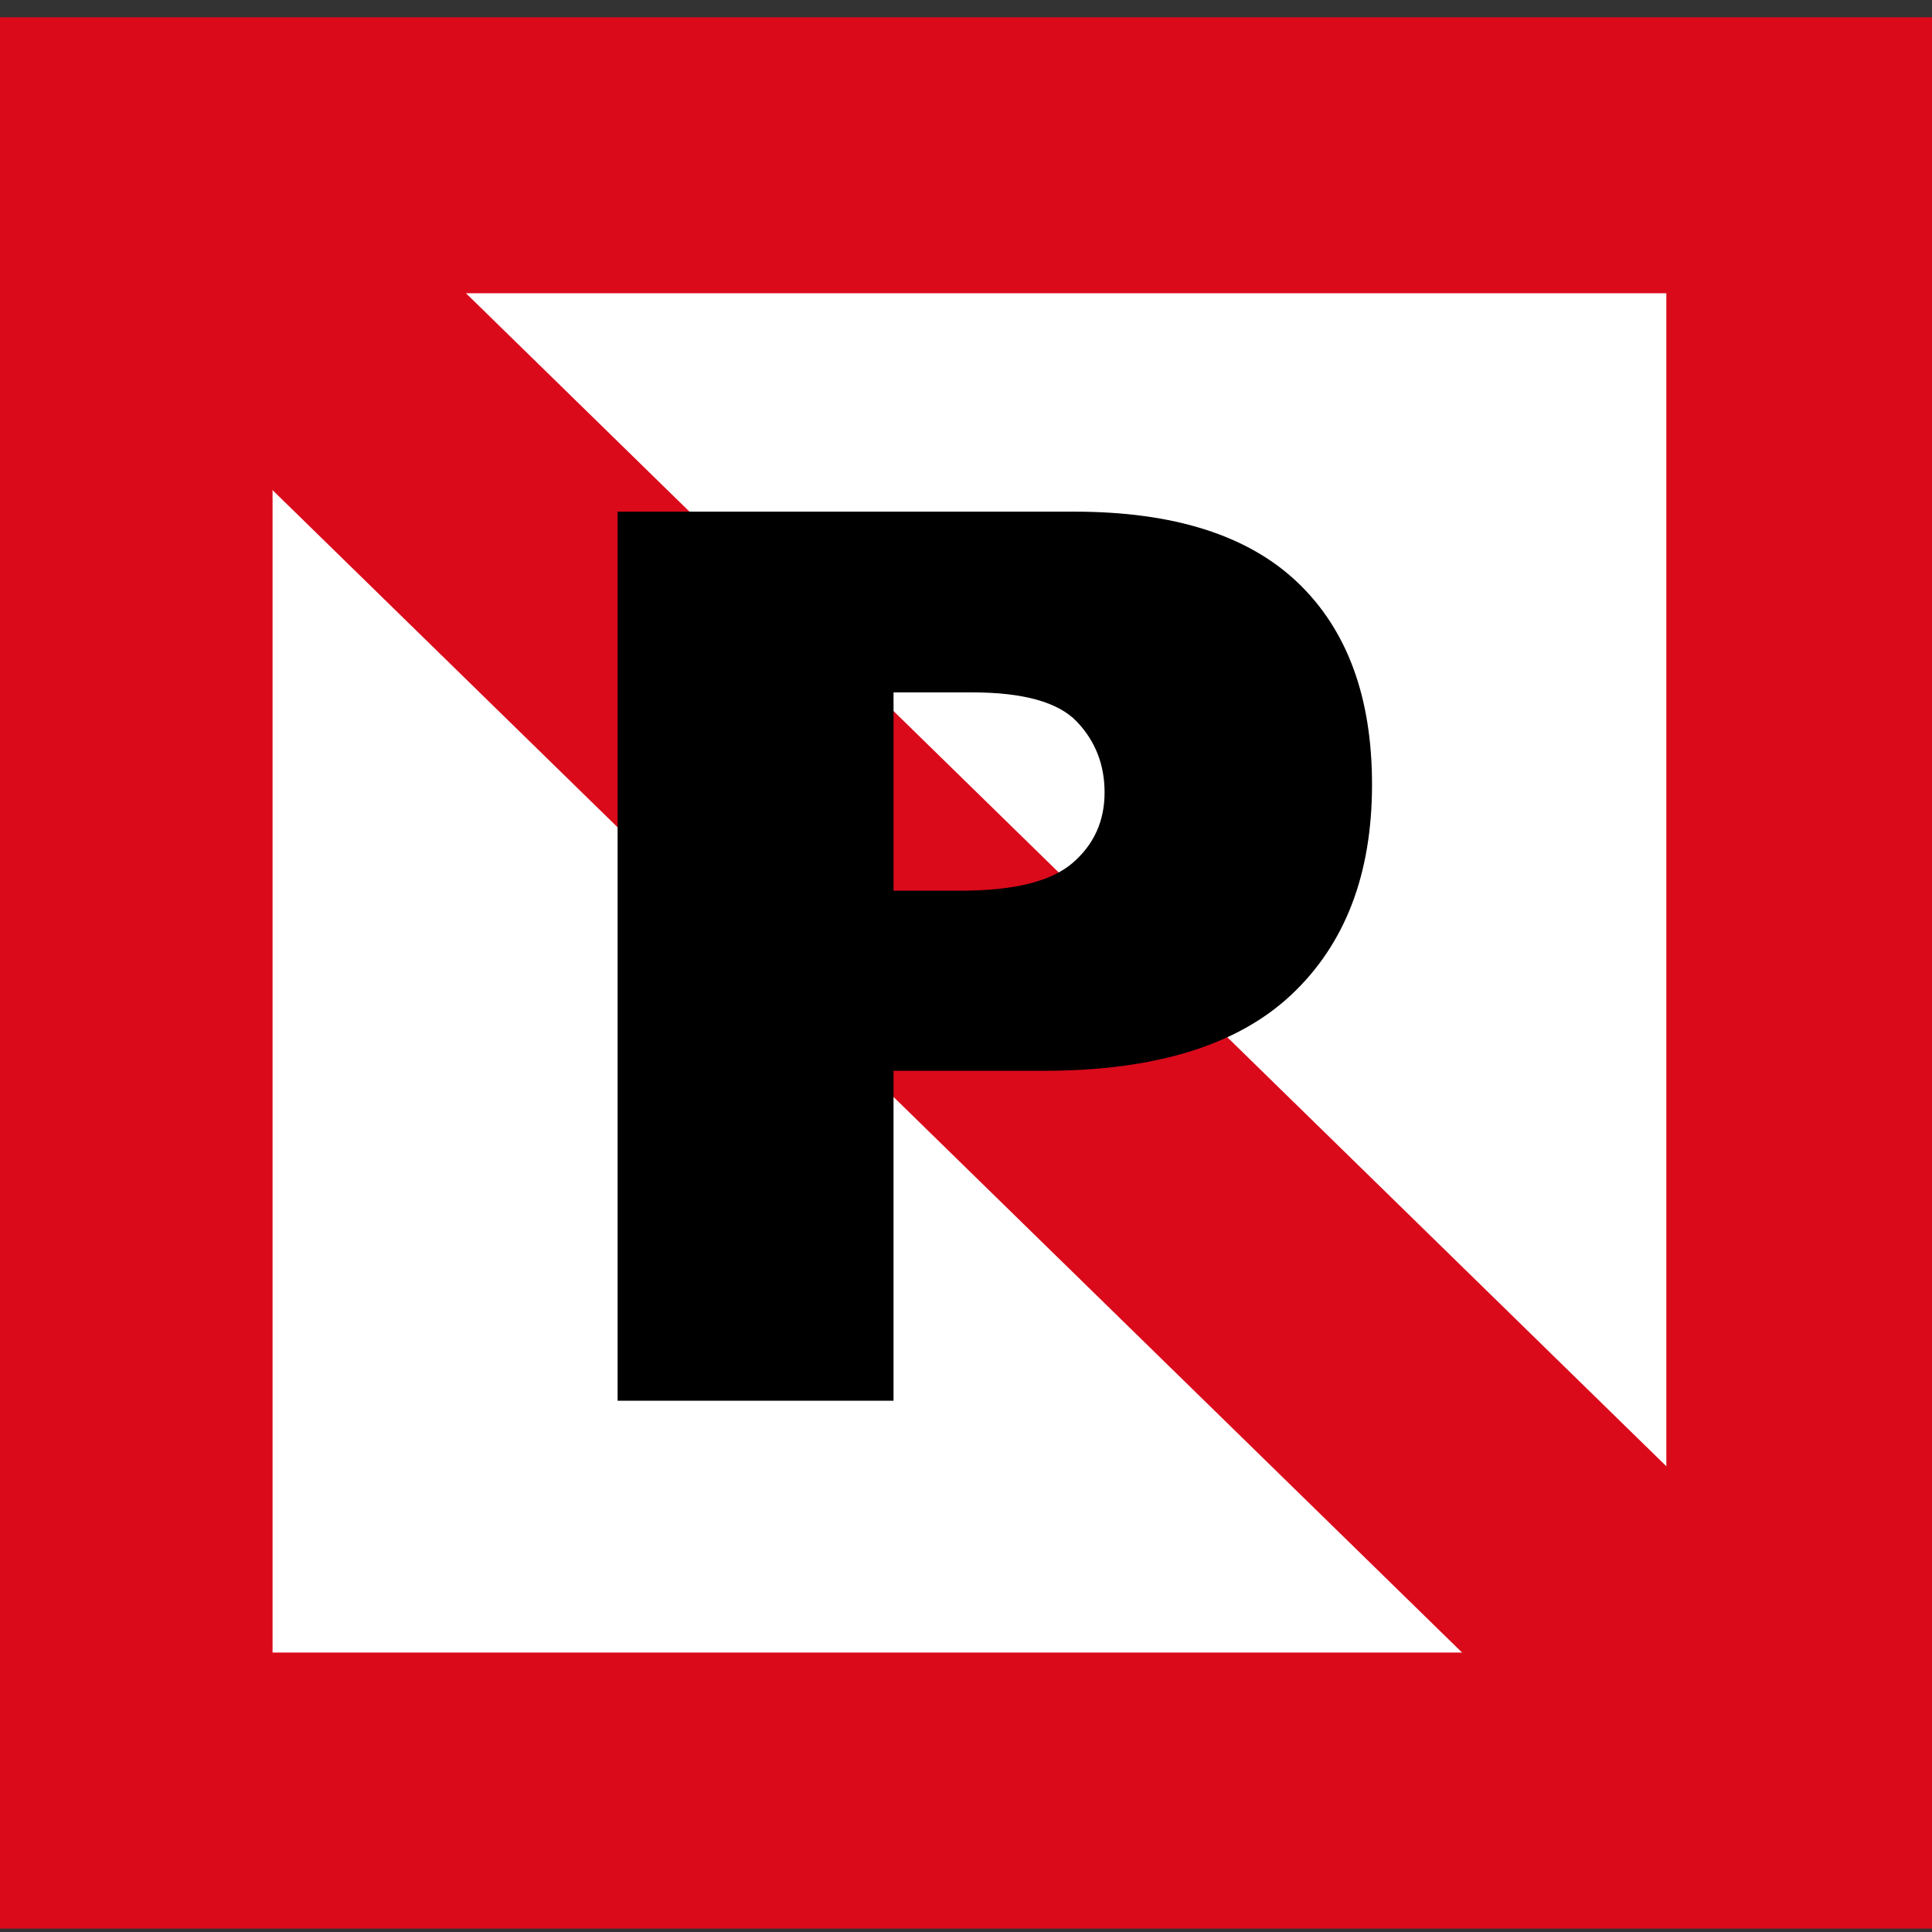
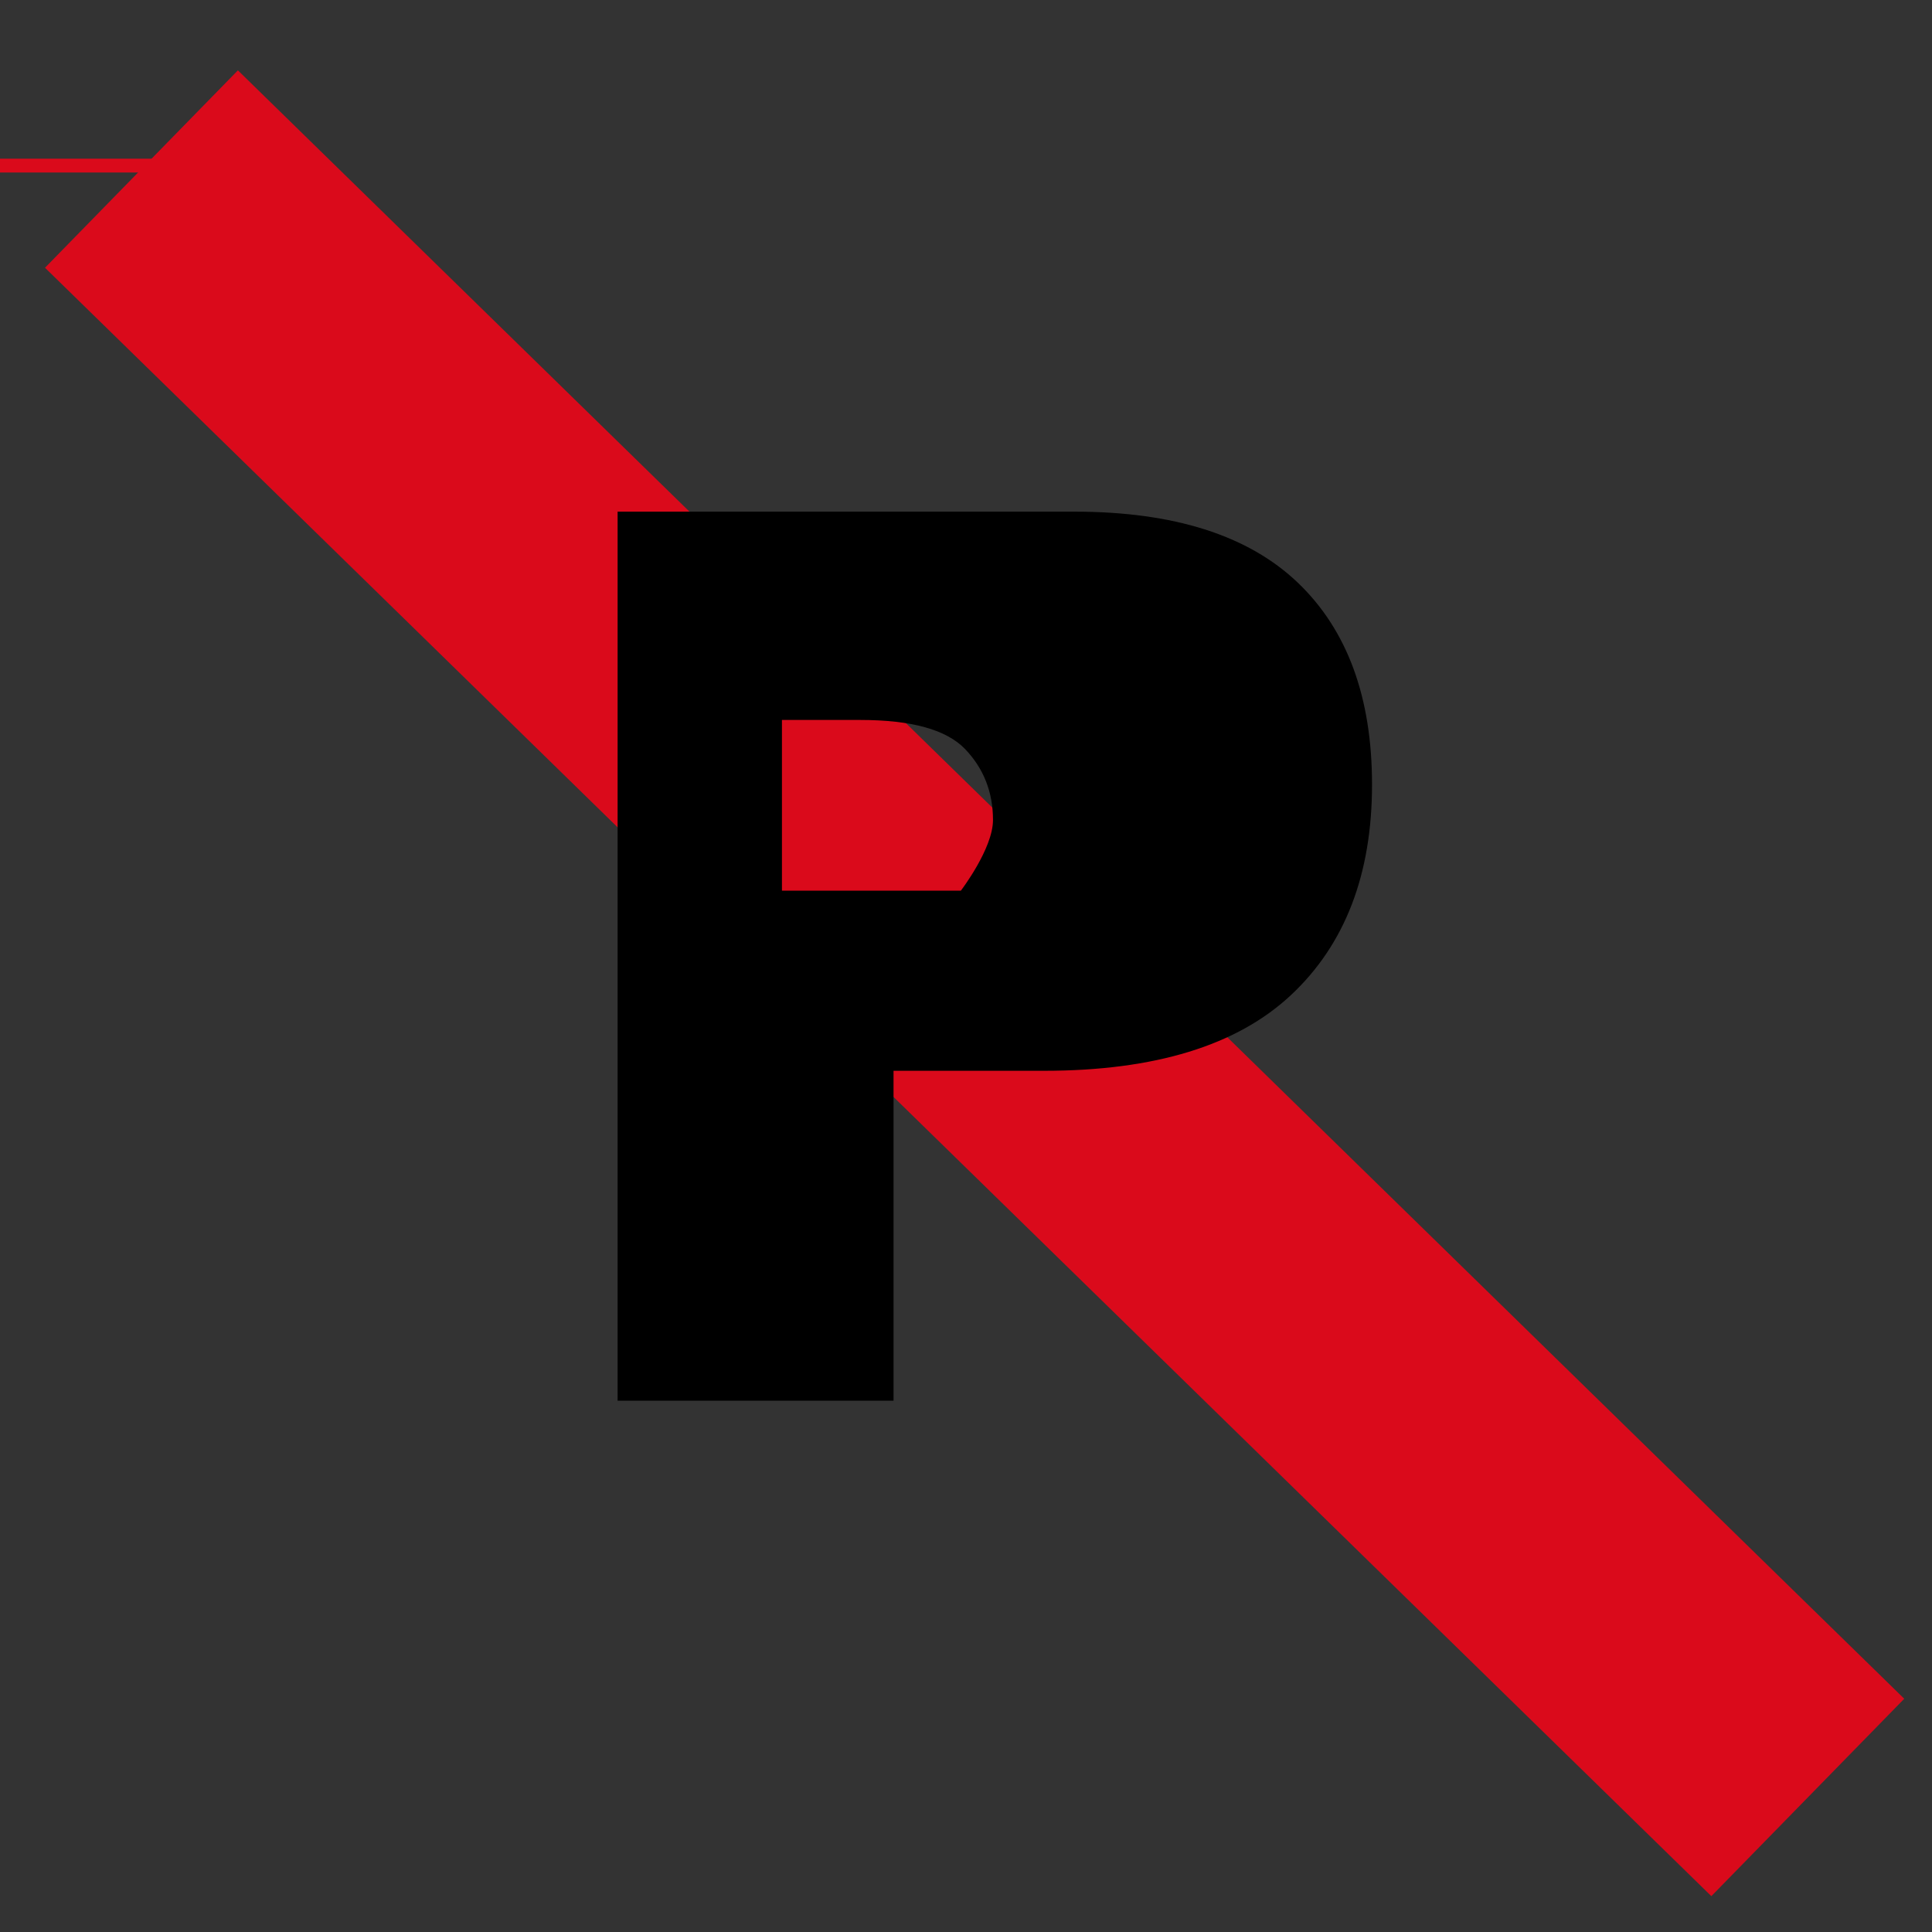
<svg xmlns="http://www.w3.org/2000/svg" xmlns:ns1="http://sodipodi.sourceforge.net/DTD/sodipodi-0.dtd" xmlns:ns2="http://www.inkscape.org/namespaces/inkscape" version="1.1" id="svg3121" ns1:version="0.32" ns2:version="0.46" ns1:docname="NChart_ECDIS_Navigable_LockGate.svg" ns2:output_extension="org.inkscape.output.svg.inkscape" x="0px" y="0px" width="140px" height="140px" viewBox="0 0 140 140" enable-background="new 0 0 140 140" xml:space="preserve">
  <rect x="0" y="0" width="140" height="140" fill="#333333" stroke="none" />
  <ns1:namedview id="base" ns2:window-x="22" ns2:pageopacity="0.0" ns2:window-height="675" ns2:window-y="22" ns2:current-layer="svg3121" ns2:window-width="640" ns2:pageshadow="2" bordercolor="#666666" ns2:cx="70" gridtolerance="10.0" ns2:cy="70" borderopacity="1.0" showgrid="false" guidetolerance="10.0" pagecolor="#ffffff" objecttolerance="10.0" ns2:zoom="3.3">
	</ns1:namedview>
  <defs>
    <ns2:perspective id="perspective8" ns2:persp3d-origin="70 : 46.666667 : 1" ns2:vp_z="140 : 70 : 1" ns2:vp_y="0 : 1000 : 0" ns2:vp_x="0 : 70 : 1" ns1:type="inkscape:persp3d">
		</ns2:perspective>
  </defs>
-   <rect x="9.75" y="11.25" fill="#FFFFFF" stroke="#DA0A1B" stroke-width="20" width="121" height="118.5" />
  <path fill="none" stroke="#000000" stroke-width="20" stroke-linecap="round" d="M99.5,71.25" />
  <path fill="none" stroke="#000000" stroke-width="20" stroke-linecap="round" d="M46.5,71.25" />
  <line fill="none" stroke="#DA0A1B" stroke-width="20" x1="9.75" y1="11.5" x2="9.75" y2="12.5" />
  <line fill="none" stroke="#DA0A1B" stroke-width="20" x1="10.25" y1="12.25" x2="131" y2="130.25" />
  <g enable-background="new    ">
-     <path d="M44.754,37.076h33.091c7.207,0,12.604,1.714,16.194,5.142c3.588,3.428,5.383,8.306,5.383,14.634   c0,6.504-1.955,11.587-5.867,15.249c-3.91,3.662-9.881,5.493-17.907,5.493H64.749V101.5H44.754V37.076z M64.749,64.542h4.878   c3.838,0,6.533-0.666,8.086-1.999s2.329-3.04,2.329-5.12c0-2.021-0.675-3.735-2.021-5.142c-1.348-1.406-3.882-2.109-7.603-2.109   h-5.669V64.542z" />
+     <path d="M44.754,37.076h33.091c7.207,0,12.604,1.714,16.194,5.142c3.588,3.428,5.383,8.306,5.383,14.634   c0,6.504-1.955,11.587-5.867,15.249c-3.91,3.662-9.881,5.493-17.907,5.493H64.749V101.5H44.754V37.076z M64.749,64.542h4.878   s2.329-3.04,2.329-5.12c0-2.021-0.675-3.735-2.021-5.142c-1.348-1.406-3.882-2.109-7.603-2.109   h-5.669V64.542z" />
  </g>
</svg>